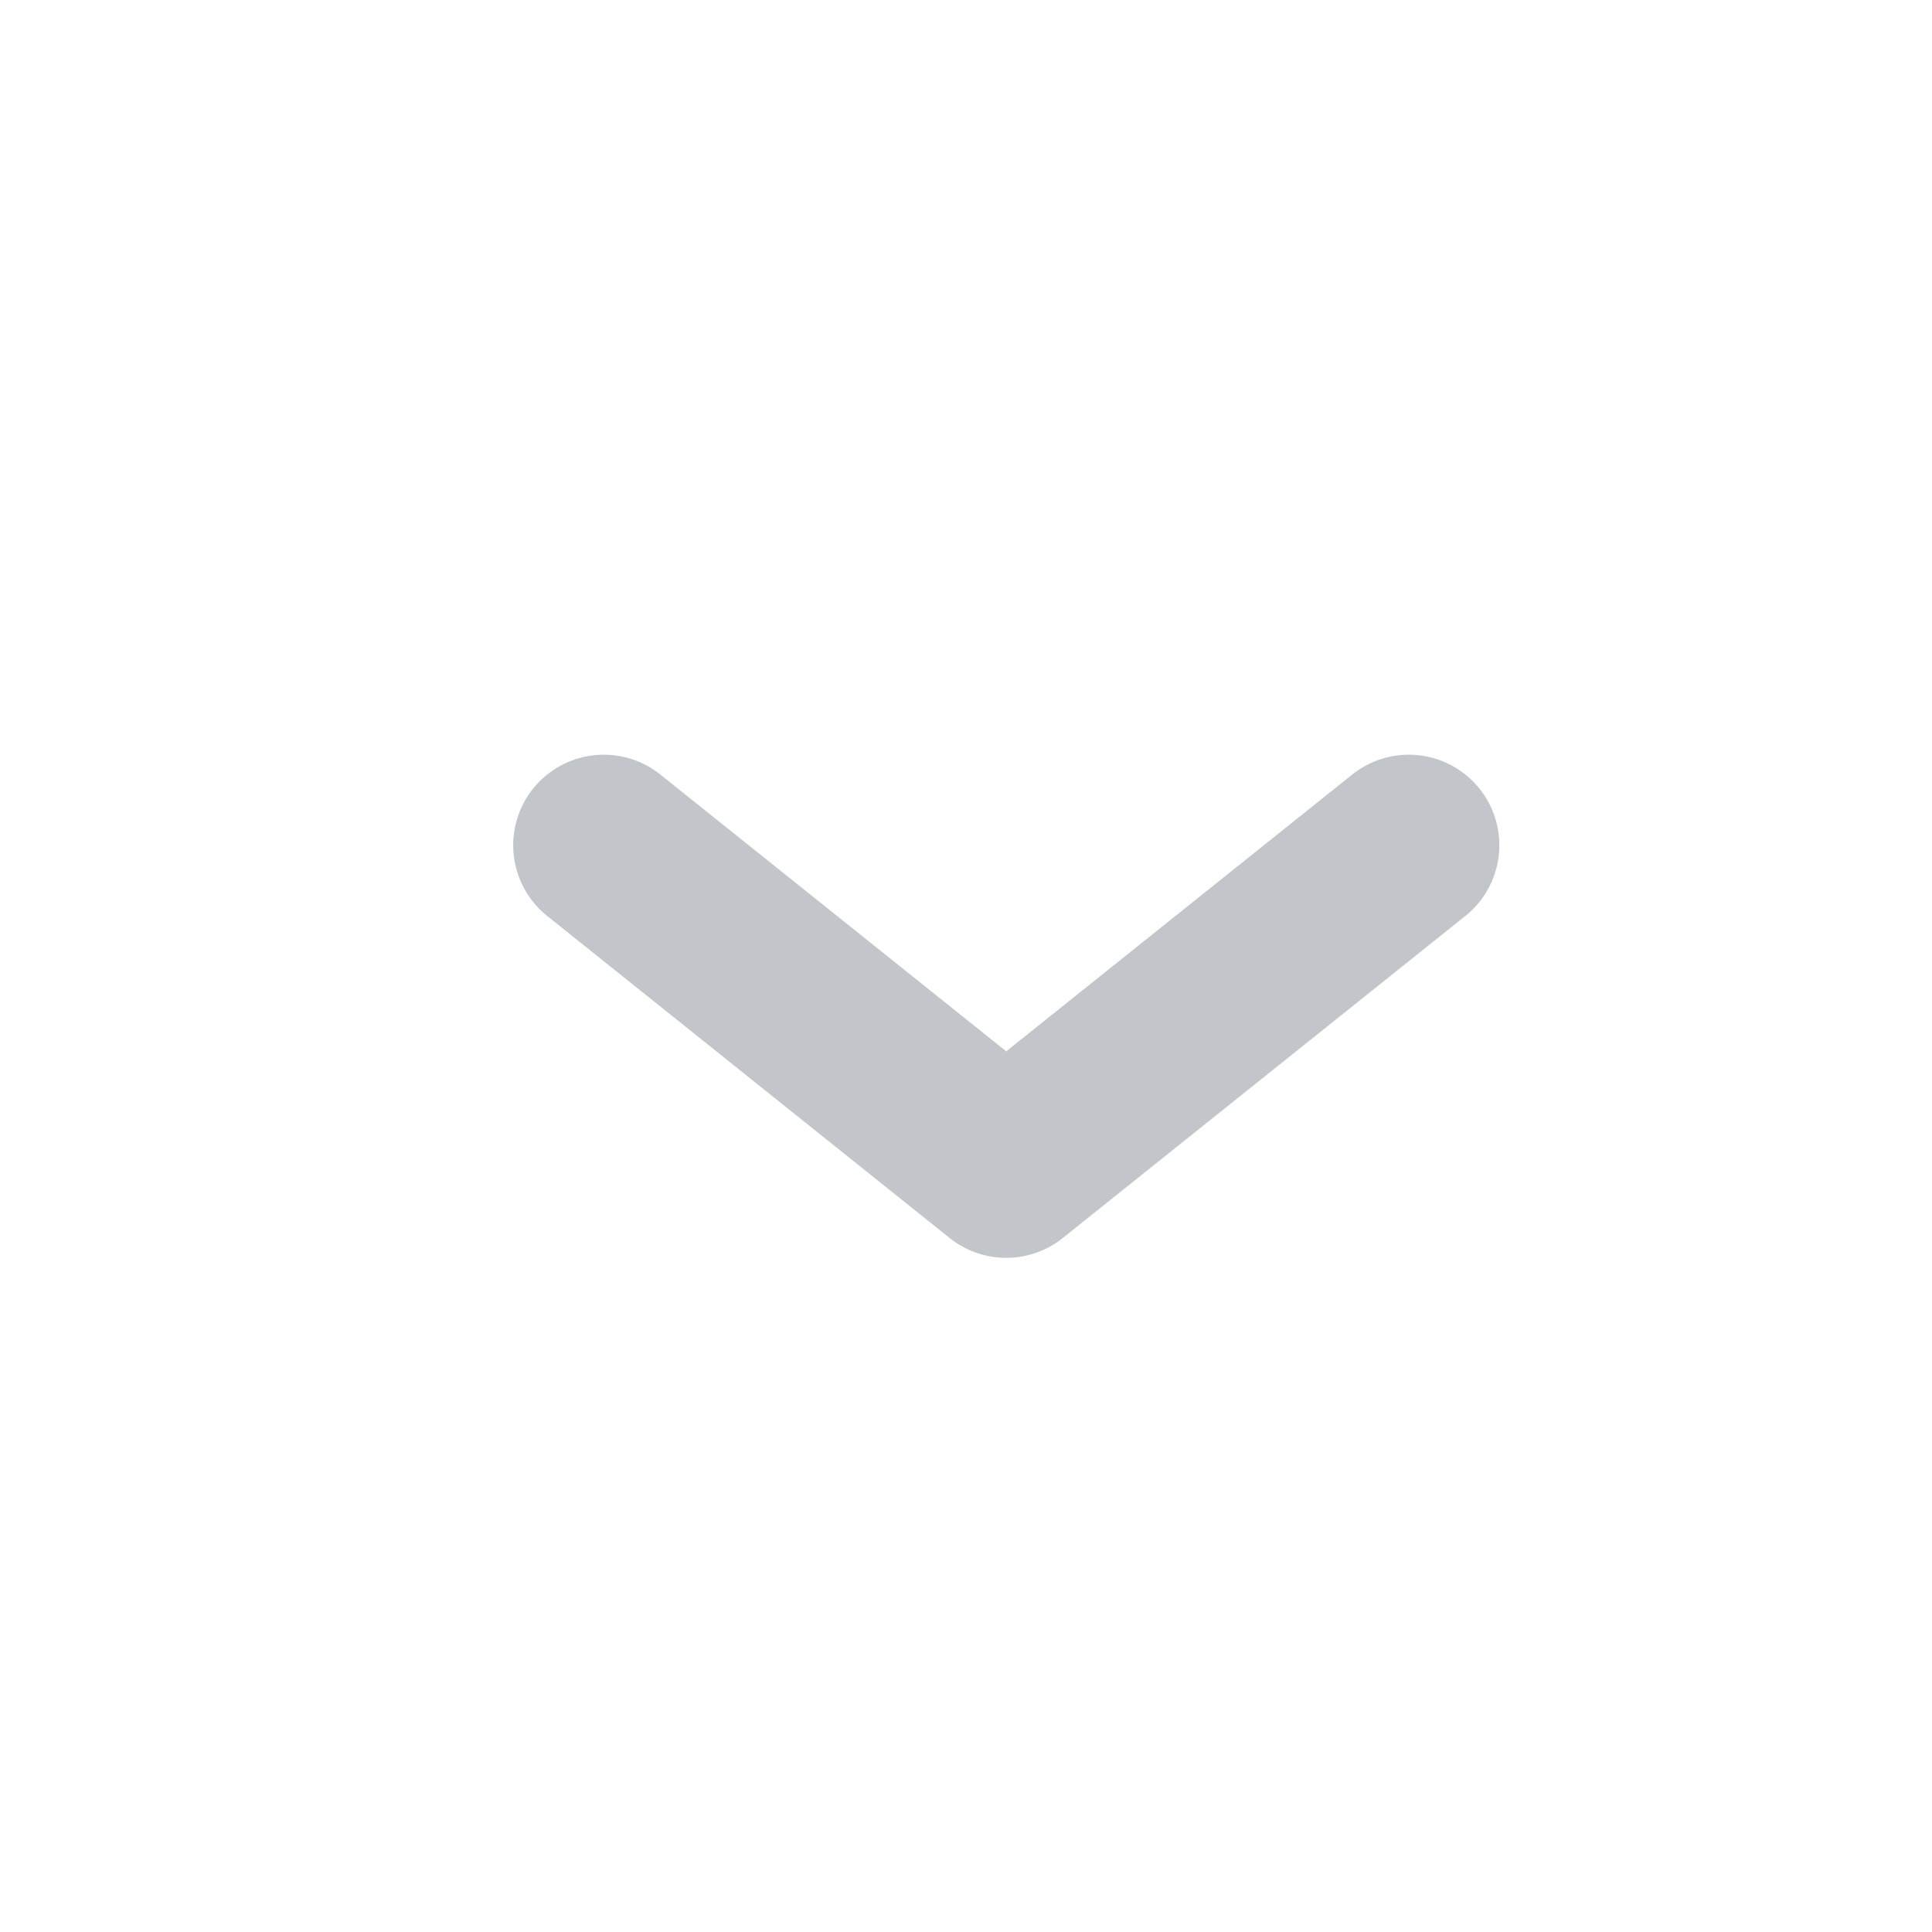
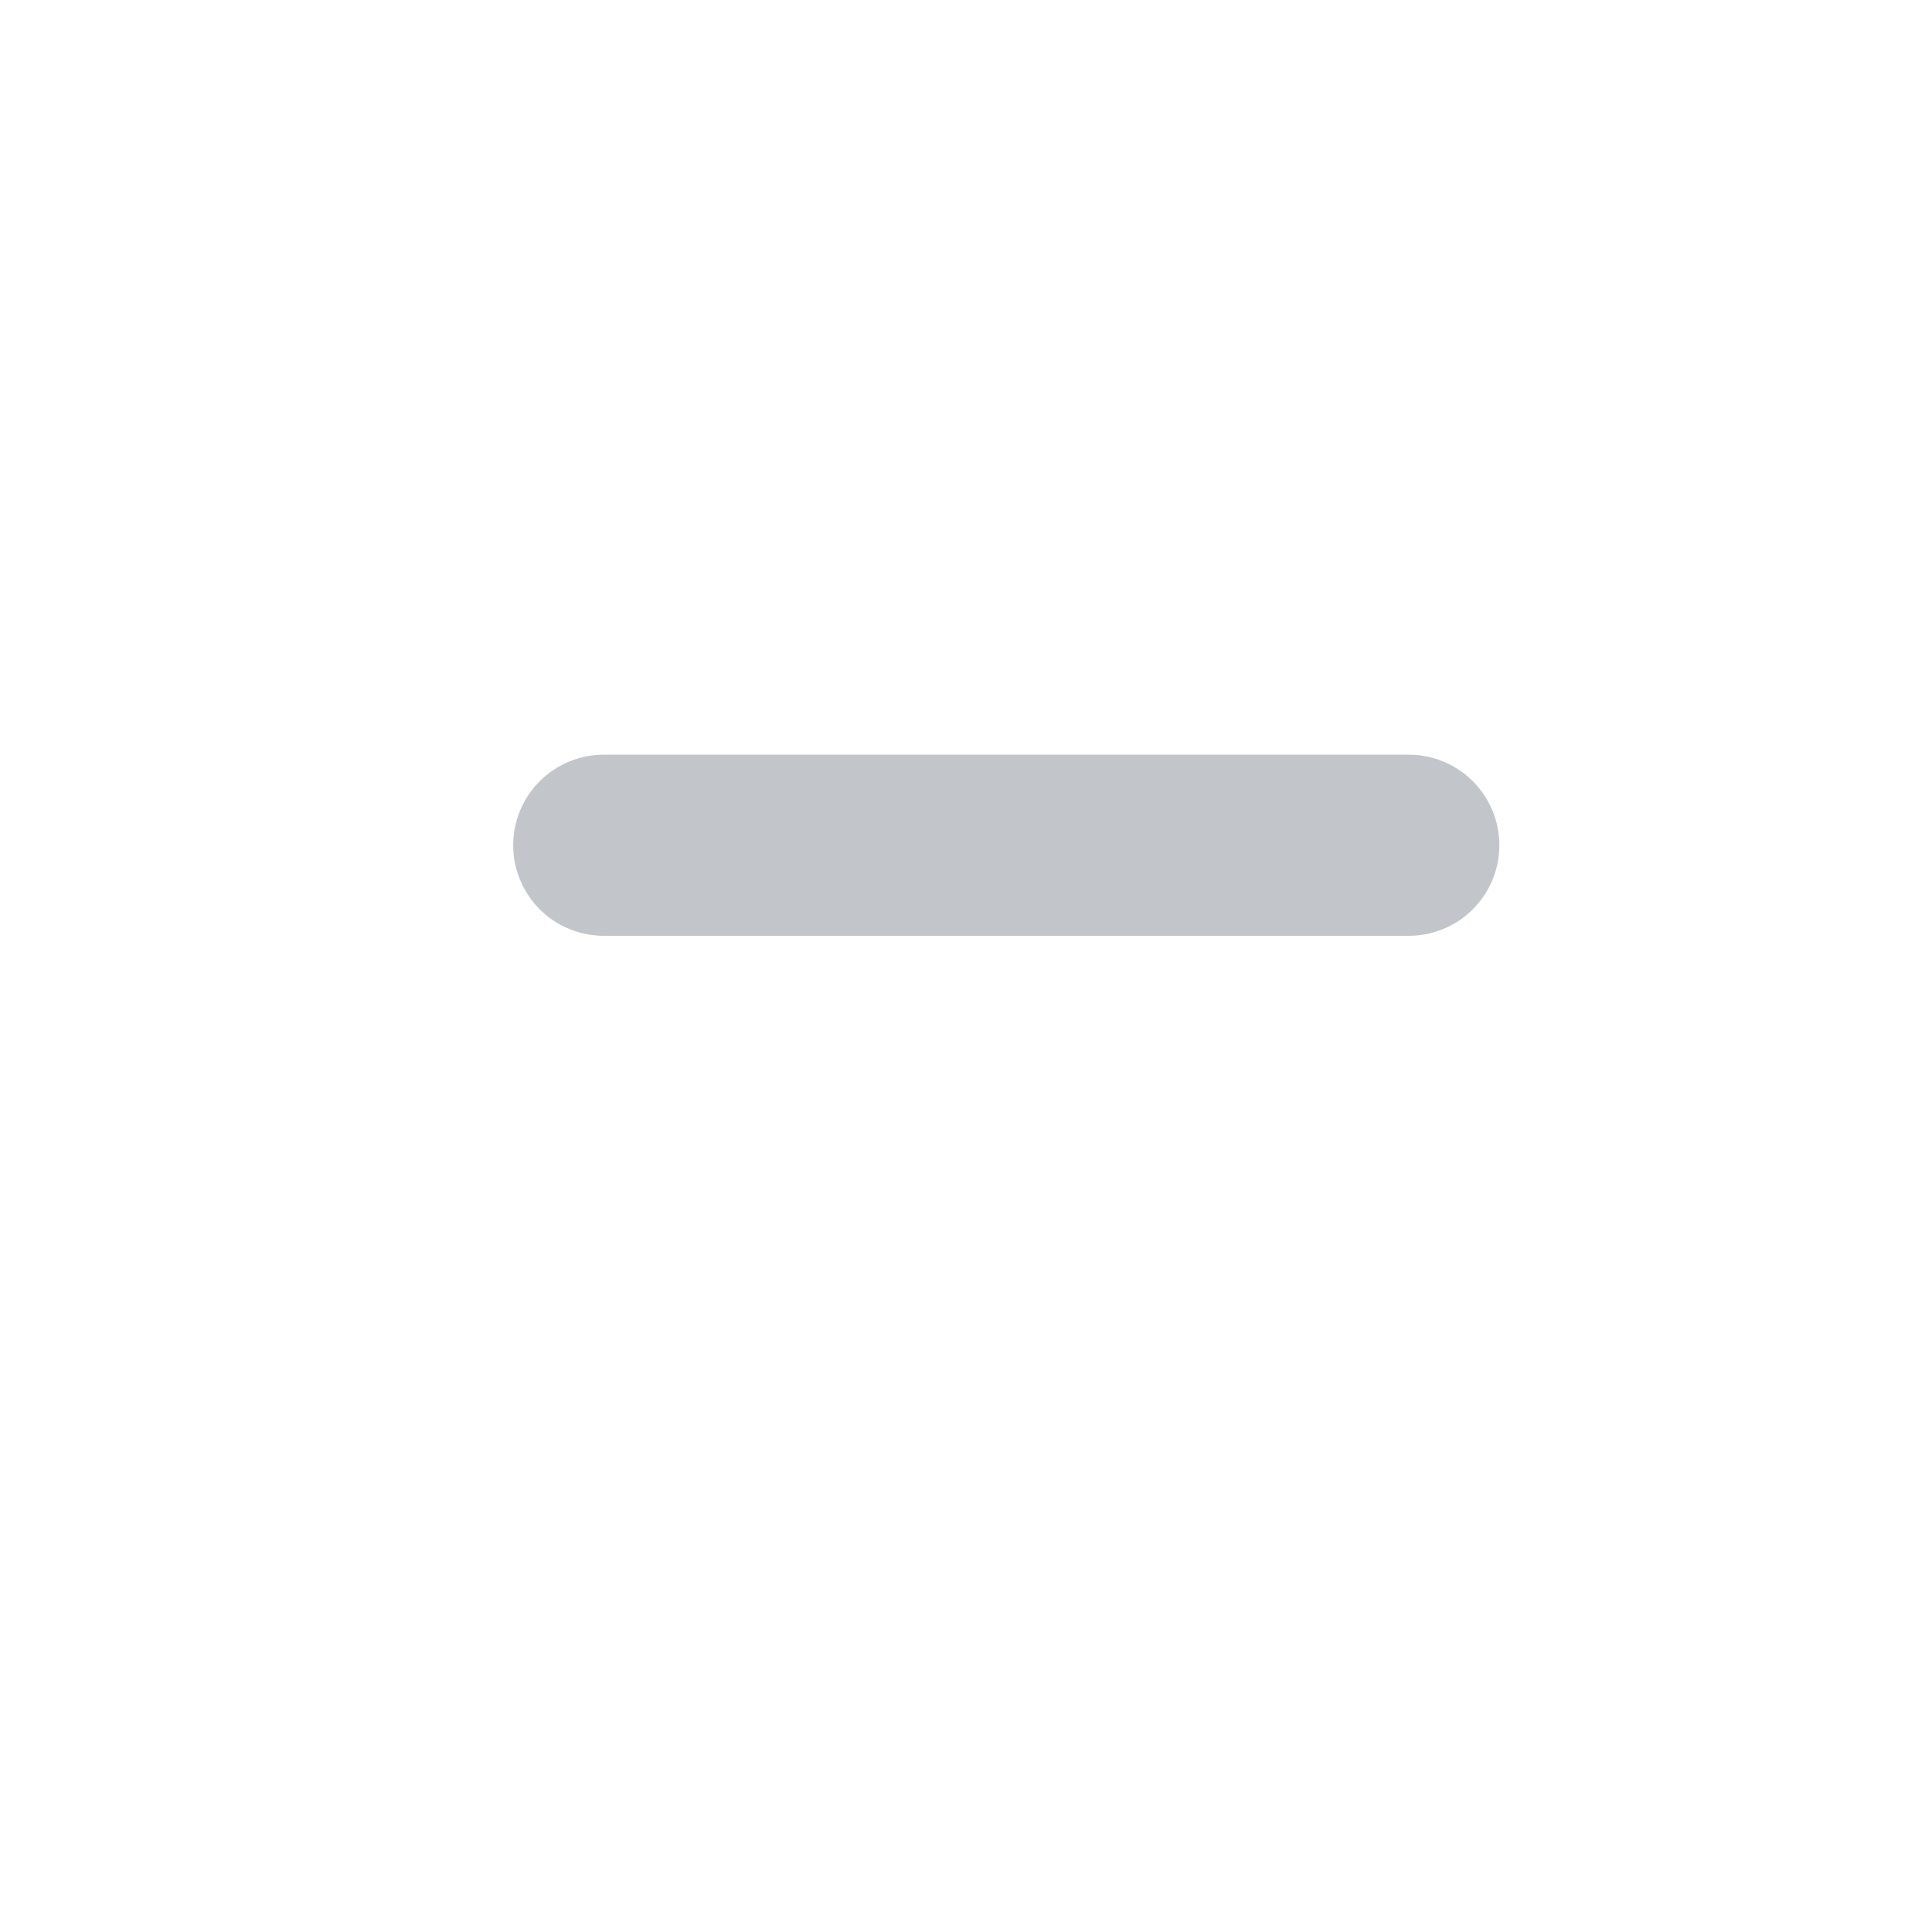
<svg xmlns="http://www.w3.org/2000/svg" width="16" height="16" viewBox="0 0 16 16" fill="none">
-   <path d="M5 7L8.333 9.667L11.667 7" stroke="#C2C6CB" stroke-width="1.5" stroke-linecap="round" stroke-linejoin="round" />
+   <path d="M5 7L11.667 7" stroke="#C2C6CB" stroke-width="1.5" stroke-linecap="round" stroke-linejoin="round" />
</svg>